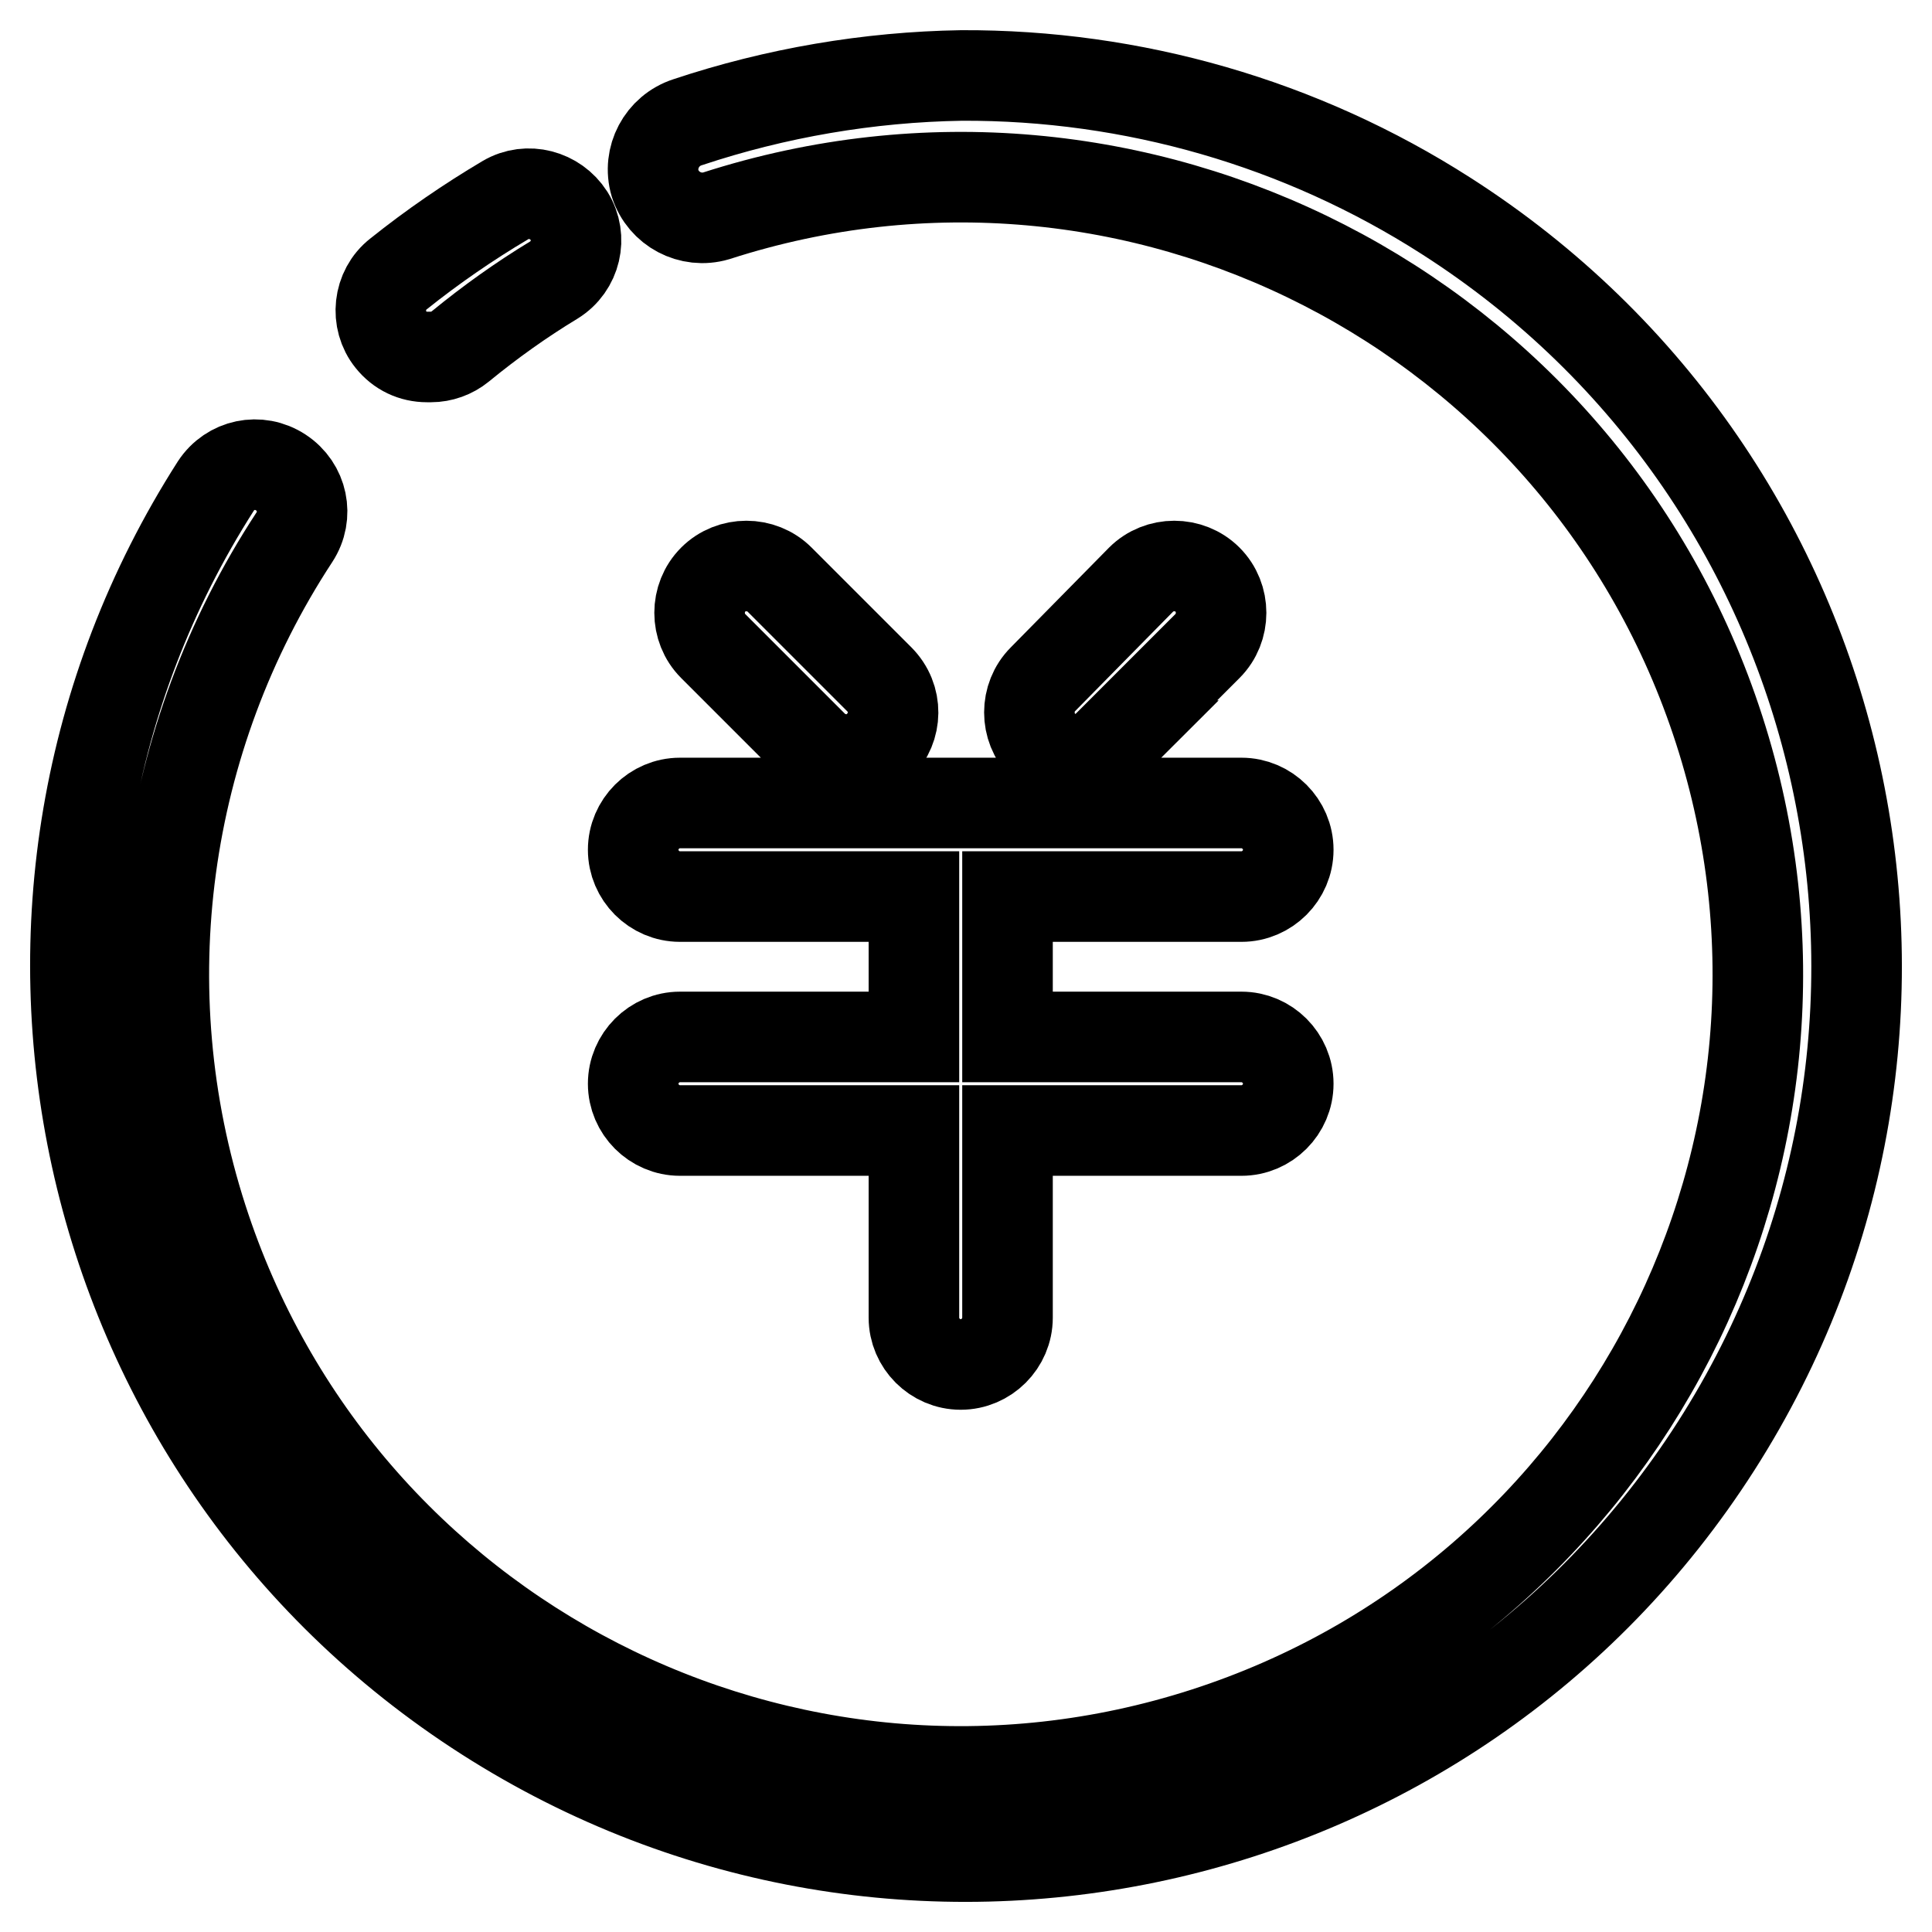
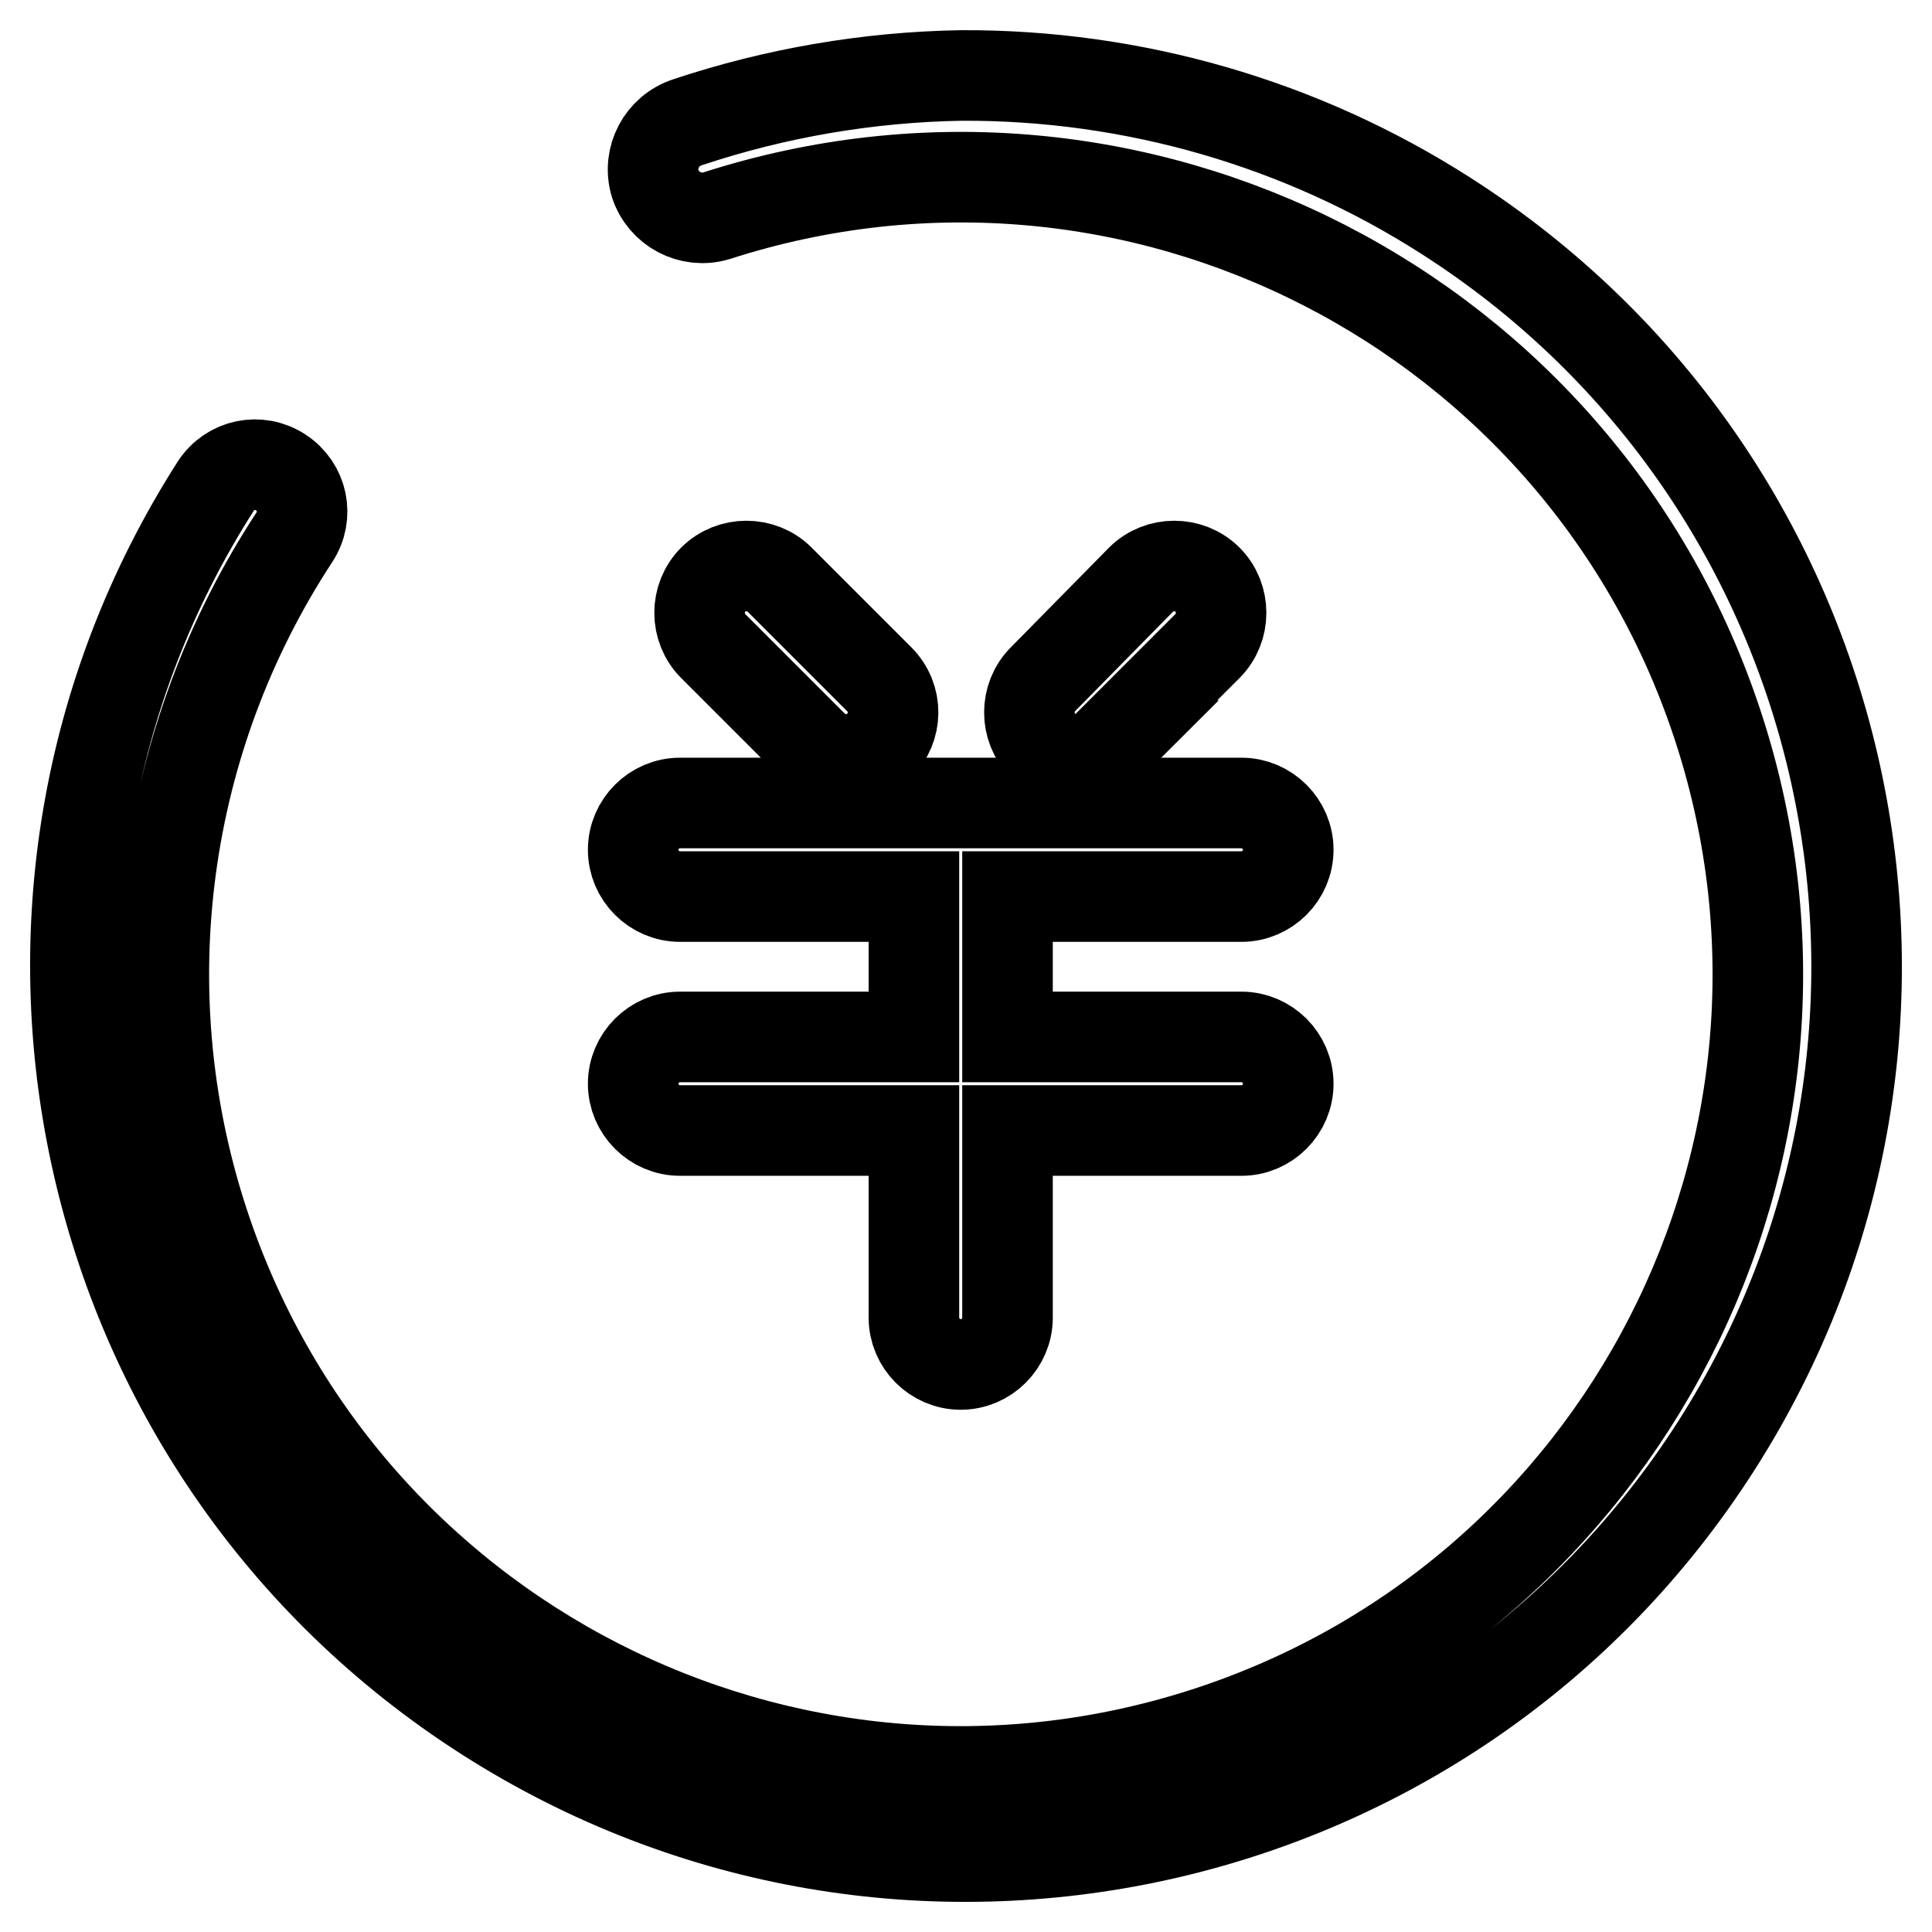
<svg xmlns="http://www.w3.org/2000/svg" version="1.1" x="0px" y="0px" viewBox="0 0 256 256" enable-background="new 0 0 256 256" xml:space="preserve">
  <g>
-     <path stroke-width="12" fill-opacity="0" stroke="#000000" d="M57.1,47.3c1.4,0,2.8-0.5,3.9-1.4c3.9-3.2,8.1-6.2,12.4-8.8c2.9-1.8,3.8-5.6,2-8.5 c-1.8-2.8-5.5-3.8-8.4-2.1c-4.9,2.9-9.7,6.2-14.2,9.8c-2.7,2.1-3.1,6.1-1,8.7c1.2,1.5,2.9,2.3,4.8,2.3H57.1z" />
    <path stroke-width="12" fill-opacity="0" stroke="#000000" d="M127.4,10c-12.3,0.2-24.6,2.3-36.3,6.2c-3.4,1.1-5.3,4.7-4.3,8.1c1.1,3.4,4.7,5.3,8.1,4.3l0,0 c55.5-17.9,115,12.6,132.9,68.1c17.9,55.5-12.6,115-68.1,132.9c-55.5,17.9-115-12.6-132.9-68.1c-9.8-30.4-5.3-63.6,12.2-90.3 c1.9-2.9,1.1-6.7-1.8-8.6s-6.7-1.1-8.6,1.8l0,0c-35.1,54.9-19.1,127.9,35.8,163c54.9,35.1,127.9,19.1,163-35.8 c35.1-54.9,19.1-127.9-35.8-163C172.4,16.3,150.1,9.9,127.4,10z" />
    <path stroke-width="12" fill-opacity="0" stroke="#000000" d="M90.1,137.4c-3.4,0-6.2,2.8-6.2,6.2c0,3.4,2.8,6.2,6.2,6.2h31v24.8c0,3.4,2.8,6.2,6.2,6.2 c3.4,0,6.2-2.8,6.2-6.2v-24.8h31c3.4,0,6.2-2.8,6.2-6.2c0-3.4-2.8-6.2-6.2-6.2h-31v-18.6h31c3.4,0,6.2-2.8,6.2-6.2 c0-3.4-2.8-6.2-6.2-6.2H90.1c-3.4,0-6.2,2.8-6.2,6.2c0,3.4,2.8,6.2,6.2,6.2h31v18.6H90.1z M146.8,98.8L160,85.6 c2.4-2.4,2.4-6.4,0-8.8c-2.4-2.4-6.4-2.4-8.8,0l-13,13.2c-2.4,2.4-2.4,6.4,0,8.8c2.4,2.4,6.4,2.4,8.8,0H146.8z M116.5,98.8 c2.4-2.4,2.5-6.3,0-8.8c0,0,0,0,0,0l-13.2-13.2c-2.4-2.4-6.4-2.4-8.8,0c-2.4,2.4-2.4,6.4,0,8.8l13.2,13.2 C110.1,101.2,114.1,101.3,116.5,98.8C116.5,98.8,116.5,98.8,116.5,98.8z" />
  </g>
</svg>